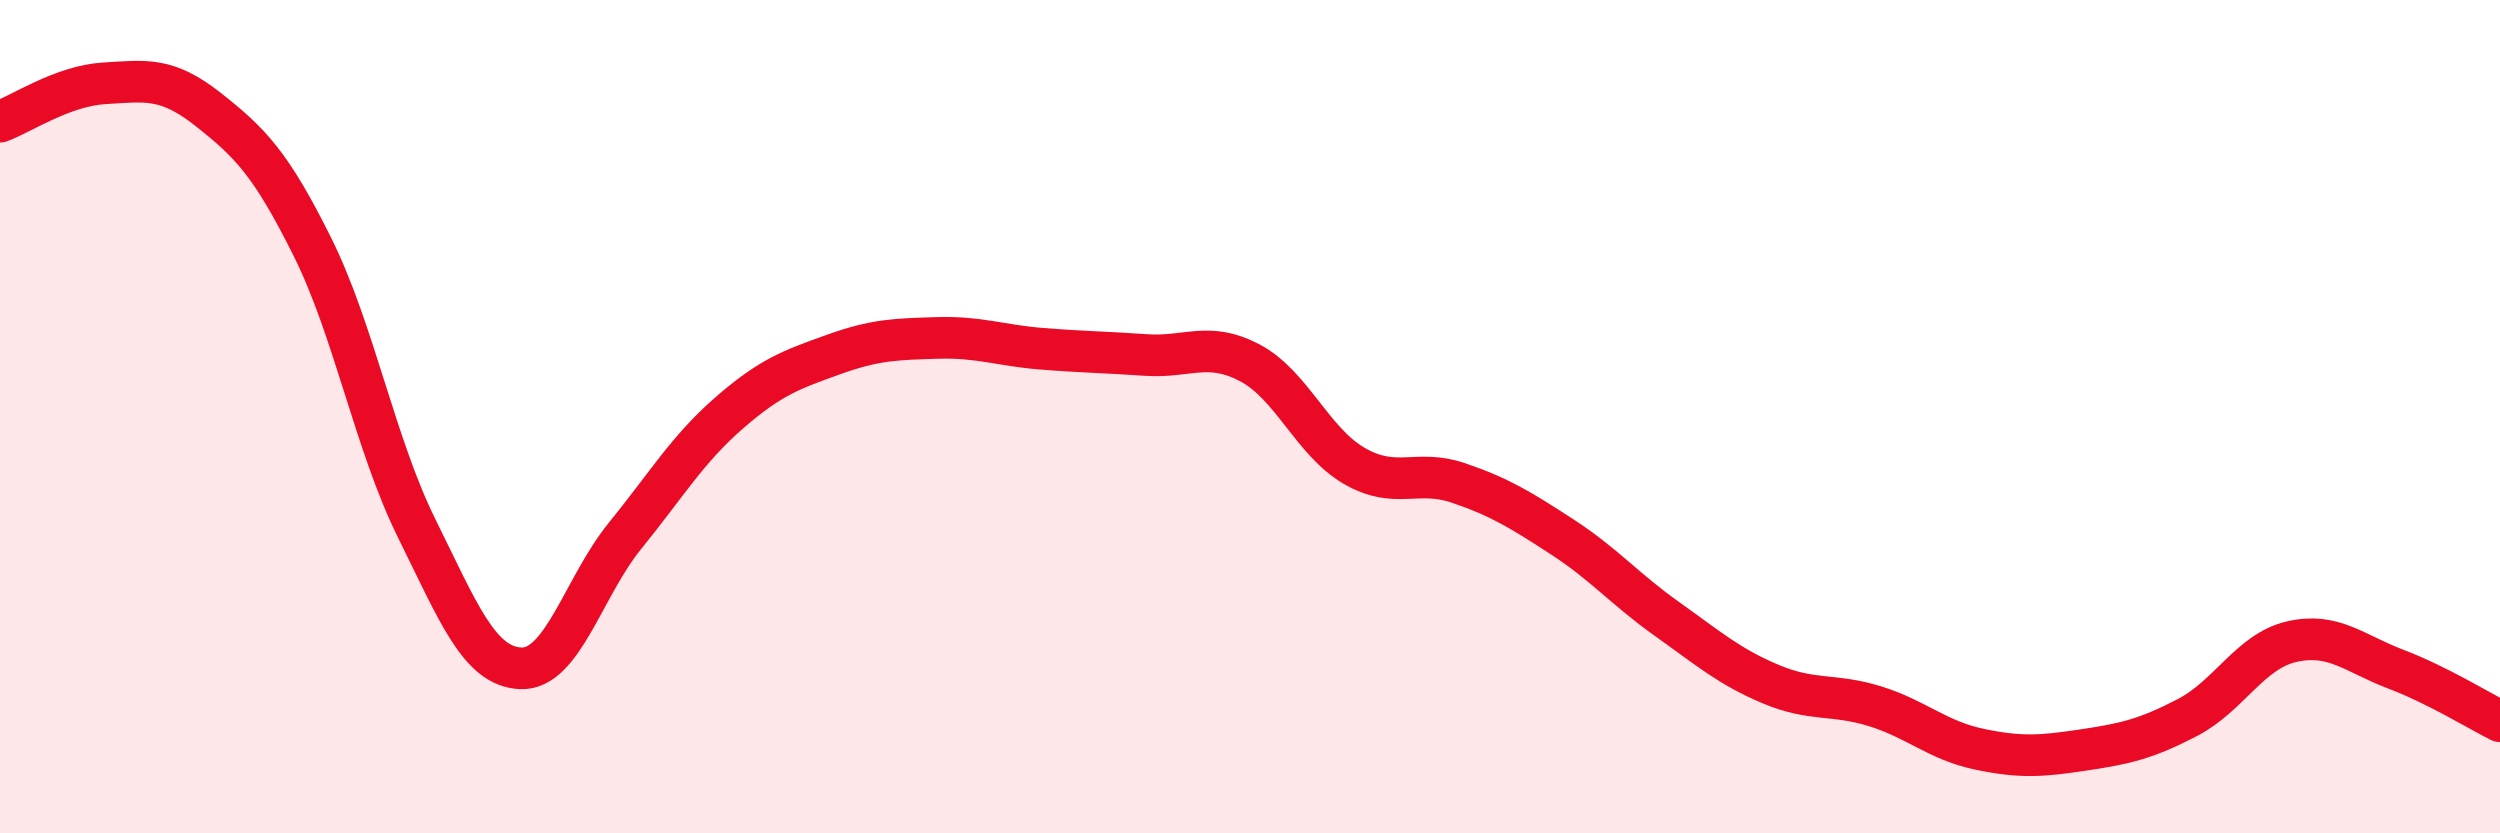
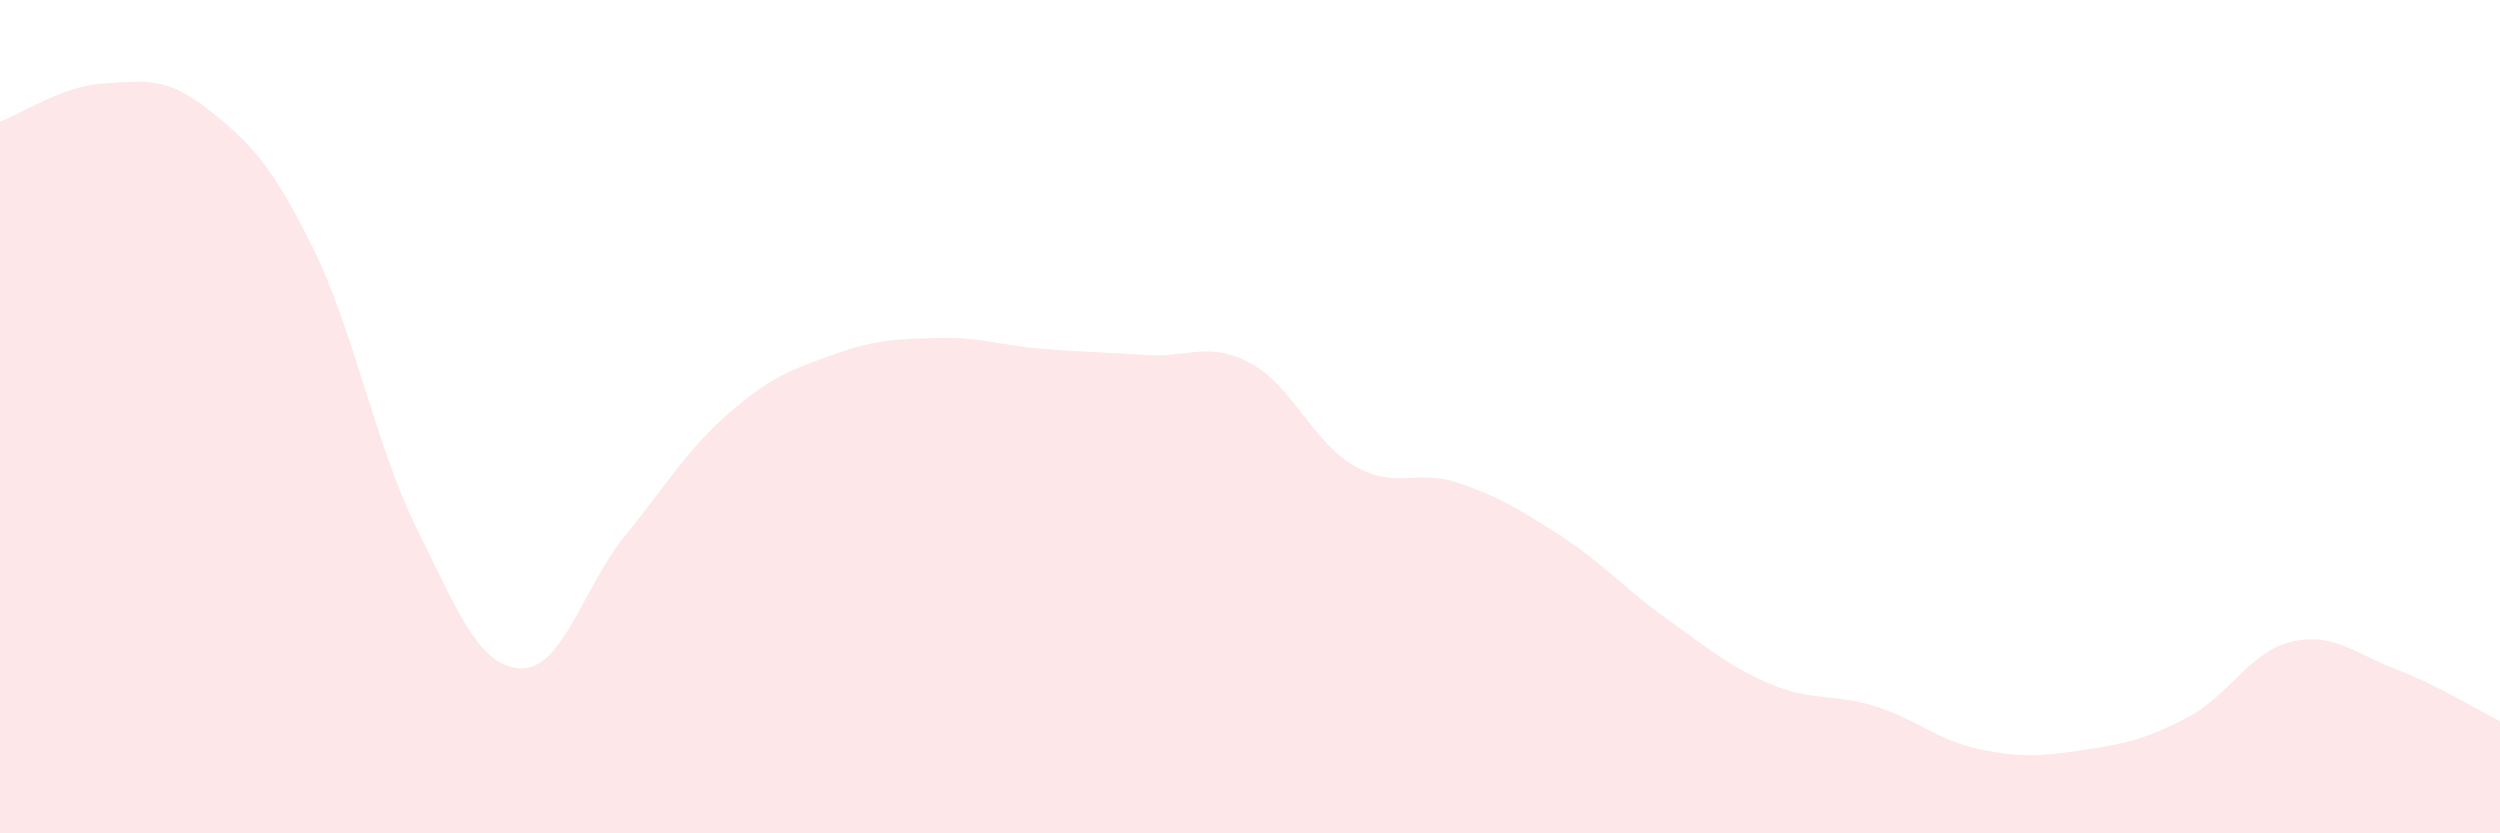
<svg xmlns="http://www.w3.org/2000/svg" width="60" height="20" viewBox="0 0 60 20">
  <path d="M 0,2.92 C 0.5,2.74 1.5,2.06 2.5,2 C 3.5,1.94 4,1.84 5,2.63 C 6,3.42 6.5,3.92 7.5,5.93 C 8.5,7.94 9,10.66 10,12.68 C 11,14.7 11.5,16 12.5,16.04 C 13.5,16.08 14,14.09 15,12.86 C 16,11.63 16.5,10.78 17.5,9.91 C 18.5,9.04 19,8.87 20,8.51 C 21,8.15 21.5,8.14 22.5,8.11 C 23.5,8.08 24,8.29 25,8.37 C 26,8.45 26.5,8.45 27.5,8.52 C 28.5,8.59 29,8.18 30,8.71 C 31,9.24 31.5,10.6 32.5,11.18 C 33.5,11.76 34,11.25 35,11.59 C 36,11.93 36.5,12.24 37.5,12.89 C 38.5,13.54 39,14.14 40,14.85 C 41,15.56 41.5,16 42.5,16.42 C 43.5,16.84 44,16.64 45,16.95 C 46,17.26 46.5,17.77 47.5,17.98 C 48.5,18.19 49,18.15 50,18 C 51,17.85 51.5,17.74 52.5,17.22 C 53.5,16.7 54,15.63 55,15.4 C 56,15.17 56.5,15.68 57.5,16.06 C 58.5,16.44 59.5,17.06 60,17.31L60 20L0 20Z" fill="#EB0A25" opacity="0.1" stroke-linecap="round" stroke-linejoin="round" />
-   <path d="M 0,2.92 C 0.5,2.74 1.5,2.06 2.5,2 C 3.5,1.94 4,1.84 5,2.63 C 6,3.42 6.5,3.92 7.5,5.93 C 8.5,7.94 9,10.66 10,12.68 C 11,14.7 11.5,16 12.5,16.04 C 13.5,16.08 14,14.09 15,12.86 C 16,11.63 16.5,10.78 17.5,9.91 C 18.5,9.04 19,8.87 20,8.51 C 21,8.15 21.5,8.14 22.5,8.11 C 23.5,8.08 24,8.29 25,8.37 C 26,8.45 26.5,8.45 27.5,8.52 C 28.5,8.59 29,8.18 30,8.71 C 31,9.24 31.5,10.6 32.5,11.18 C 33.5,11.76 34,11.25 35,11.59 C 36,11.93 36.5,12.24 37.5,12.89 C 38.5,13.54 39,14.14 40,14.85 C 41,15.56 41.5,16 42.5,16.42 C 43.5,16.84 44,16.64 45,16.95 C 46,17.26 46.5,17.77 47.5,17.98 C 48.5,18.19 49,18.15 50,18 C 51,17.85 51.5,17.74 52.5,17.22 C 53.5,16.7 54,15.63 55,15.4 C 56,15.17 56.5,15.68 57.5,16.06 C 58.5,16.44 59.5,17.06 60,17.31" stroke="#EB0A25" stroke-width="1" fill="none" stroke-linecap="round" stroke-linejoin="round" />
</svg>